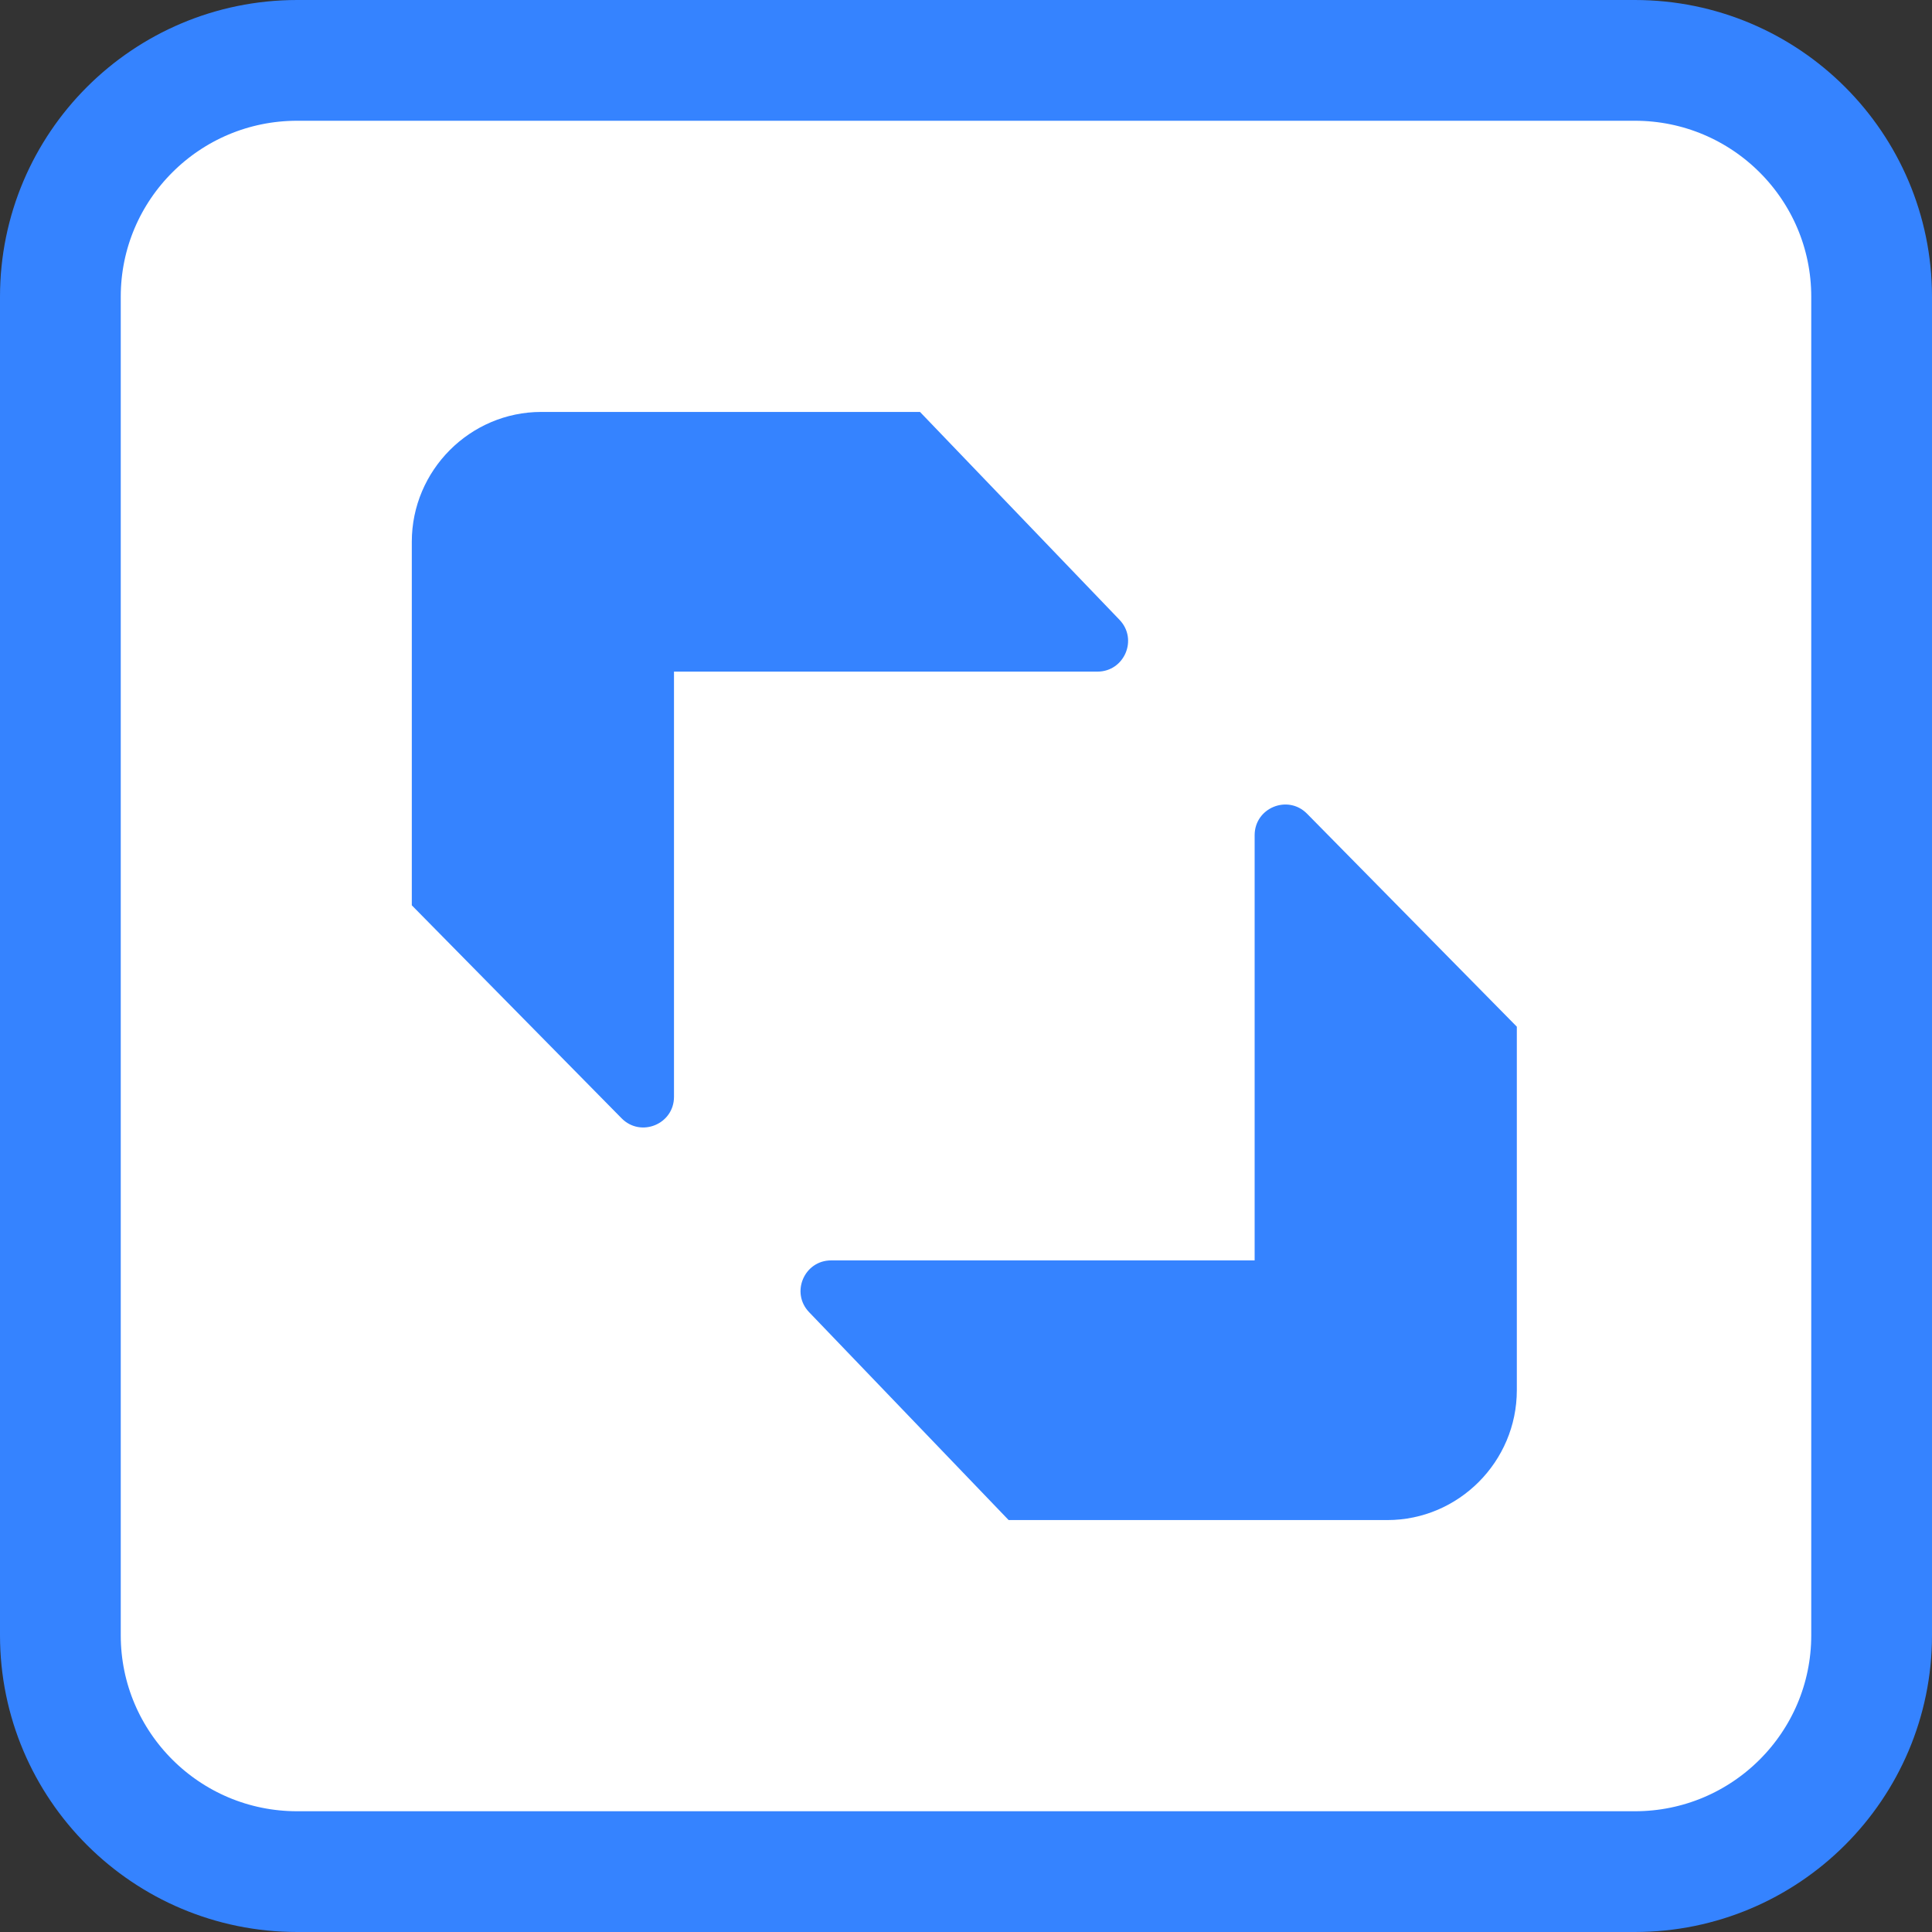
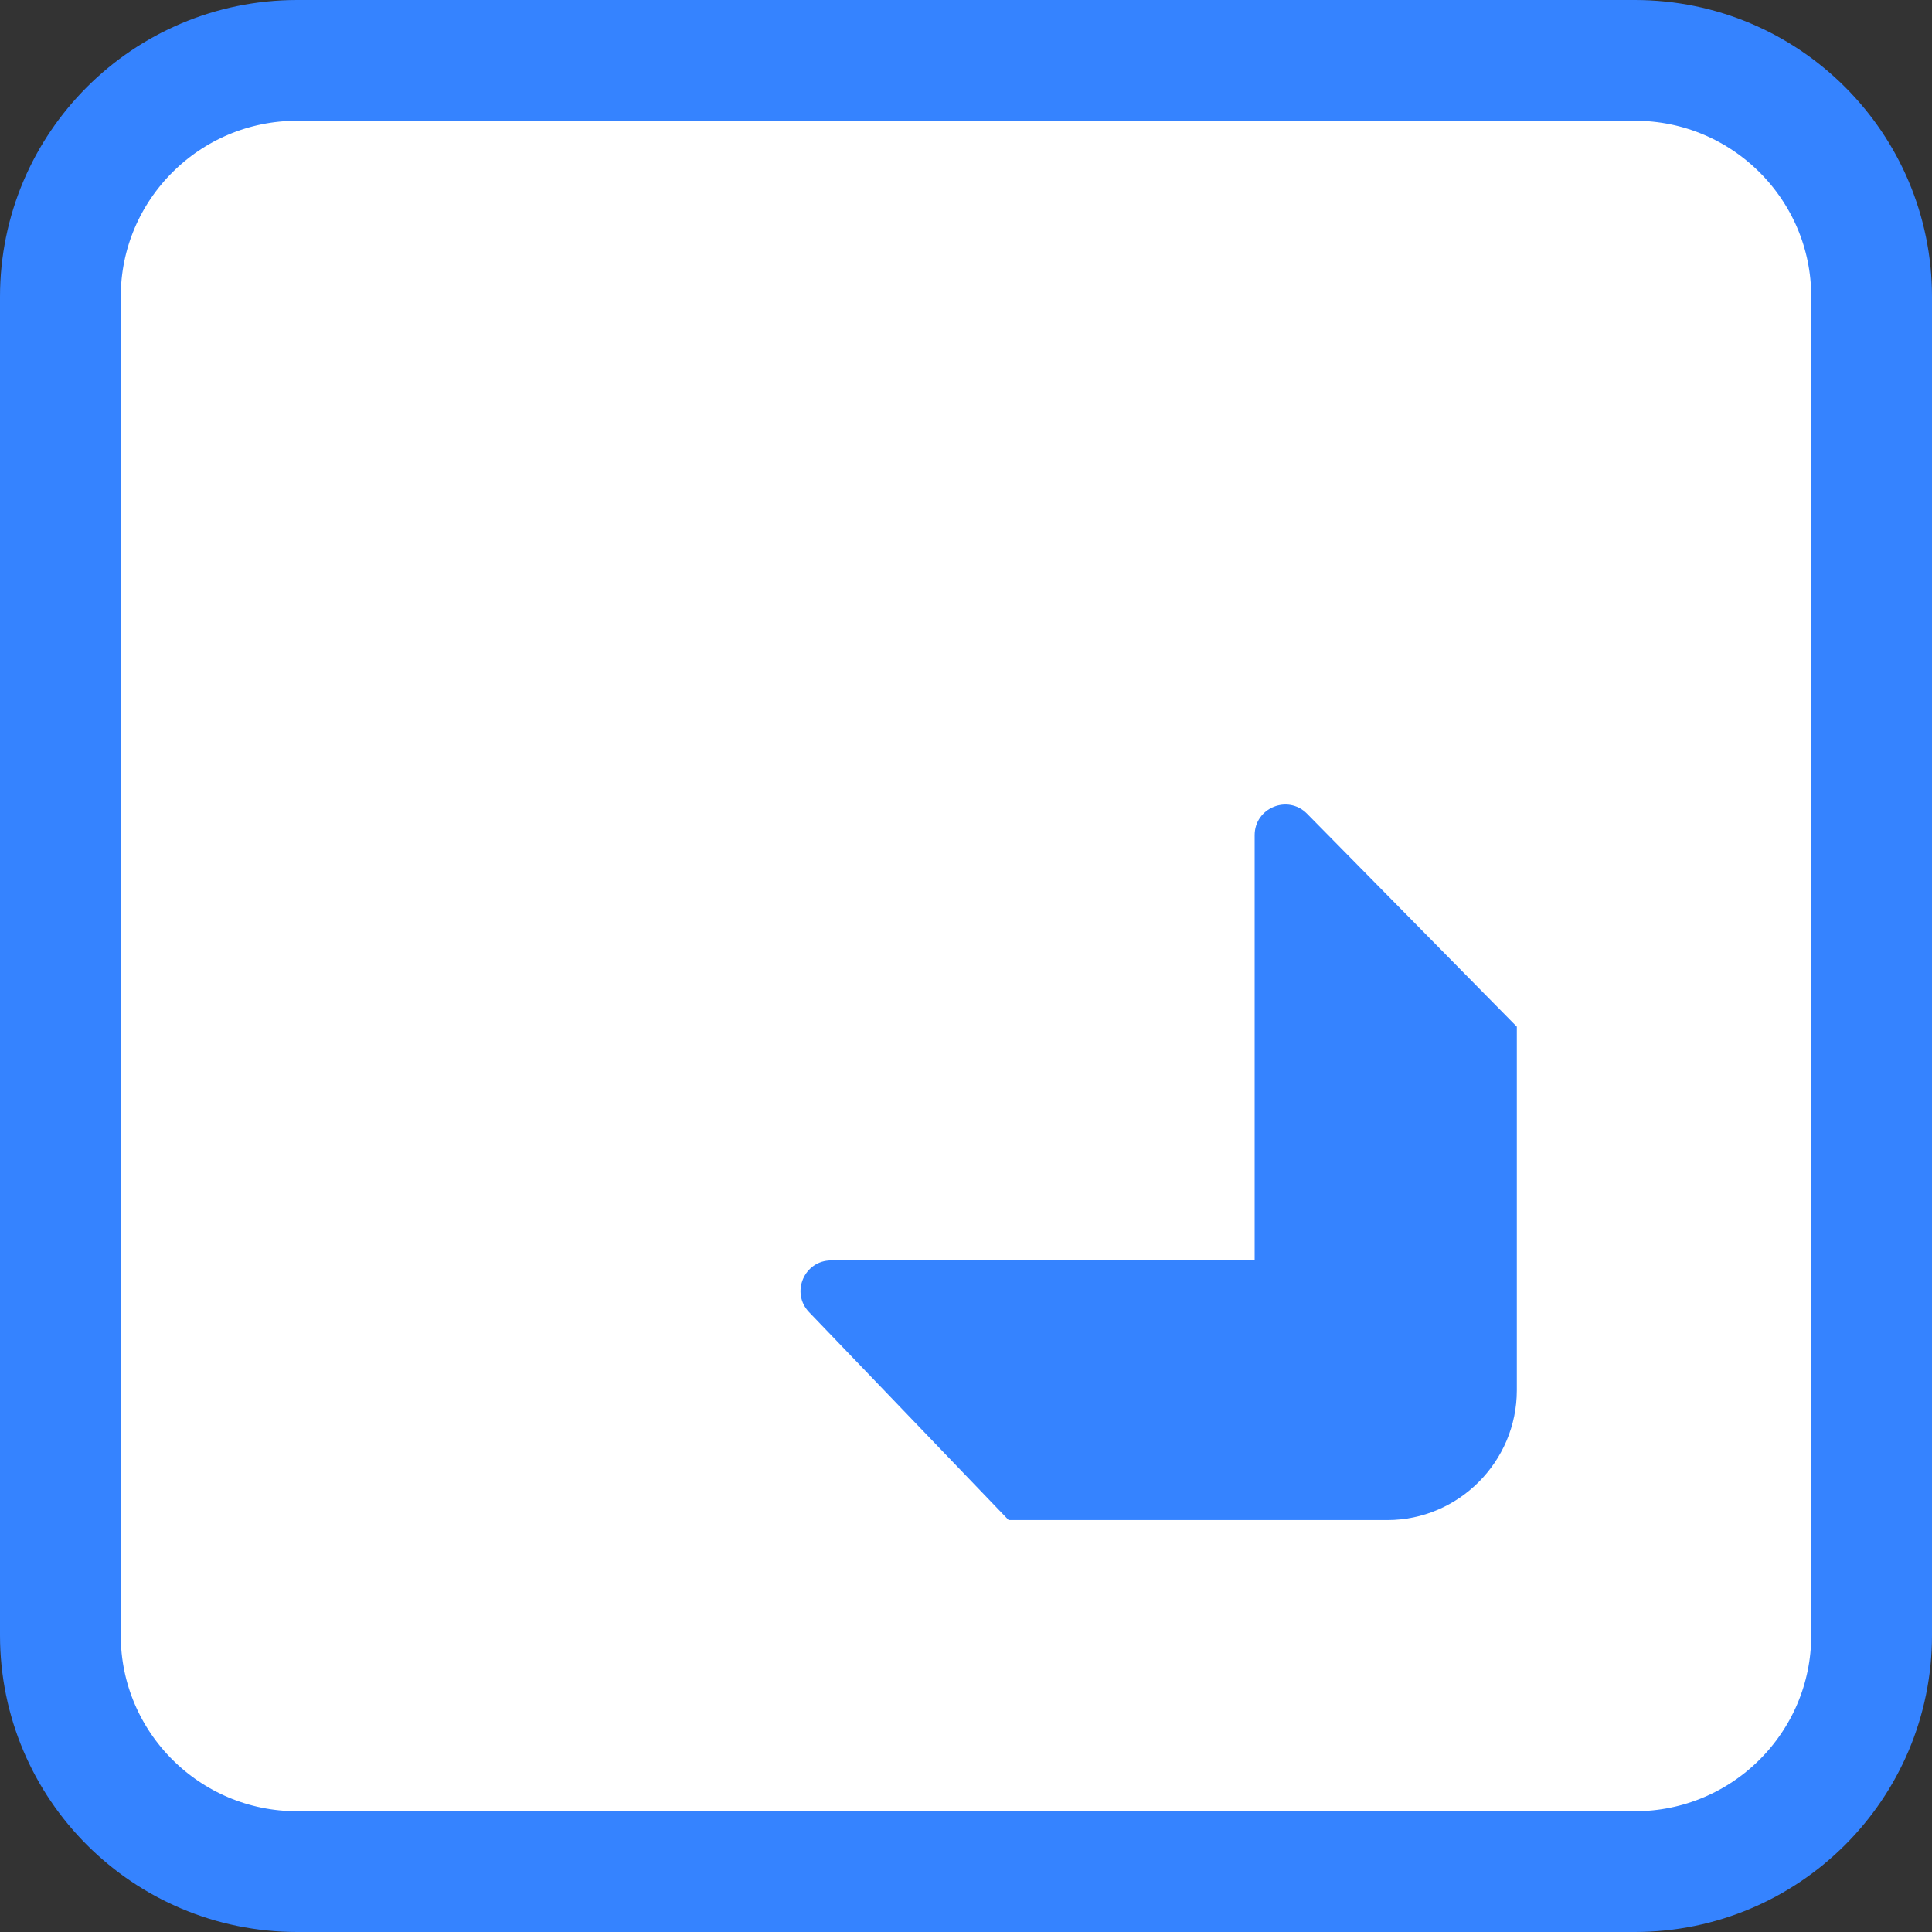
<svg xmlns="http://www.w3.org/2000/svg" width="180" height="180" viewBox="0 0 180 180" fill="none">
  <rect x="0" y="0" width="180" height="180" fill="#333333" stroke="none" />
  <g clip-path="url(#clip0_90_137)">
    <path d="M27.692 5.625H152.308C164.504 5.625 174.375 15.492 174.375 27.644V152.356C174.375 164.508 164.504 174.375 152.308 174.375H27.692C15.496 174.375 5.625 164.508 5.625 152.356V27.644C5.625 15.492 15.496 5.625 27.692 5.625Z" fill="white" stroke="#3583FF" stroke-width="11.25" />
-     <path d="M62.794 62.573H102.246C104.758 62.573 106.043 59.559 104.303 57.747L85.714 38.379H50.43C43.795 38.379 38.367 43.822 38.367 50.476V84.347L57.912 104.189C59.702 106.006 62.794 104.739 62.794 102.188V62.573Z" fill="#3583FF" />
    <path d="M116.892 117.428H77.439C74.927 117.428 73.643 120.441 75.383 122.253L93.972 141.621H129.256C135.89 141.621 141.319 136.178 141.319 129.524V95.653L121.774 75.811C119.984 73.994 116.892 75.261 116.892 77.812V117.428Z" fill="#3583FF" />
  </g>
  <defs>
    <clipPath id="clip0_90_137">
      <rect width="180" height="180" fill="white" />
    </clipPath>
  </defs>
</svg>